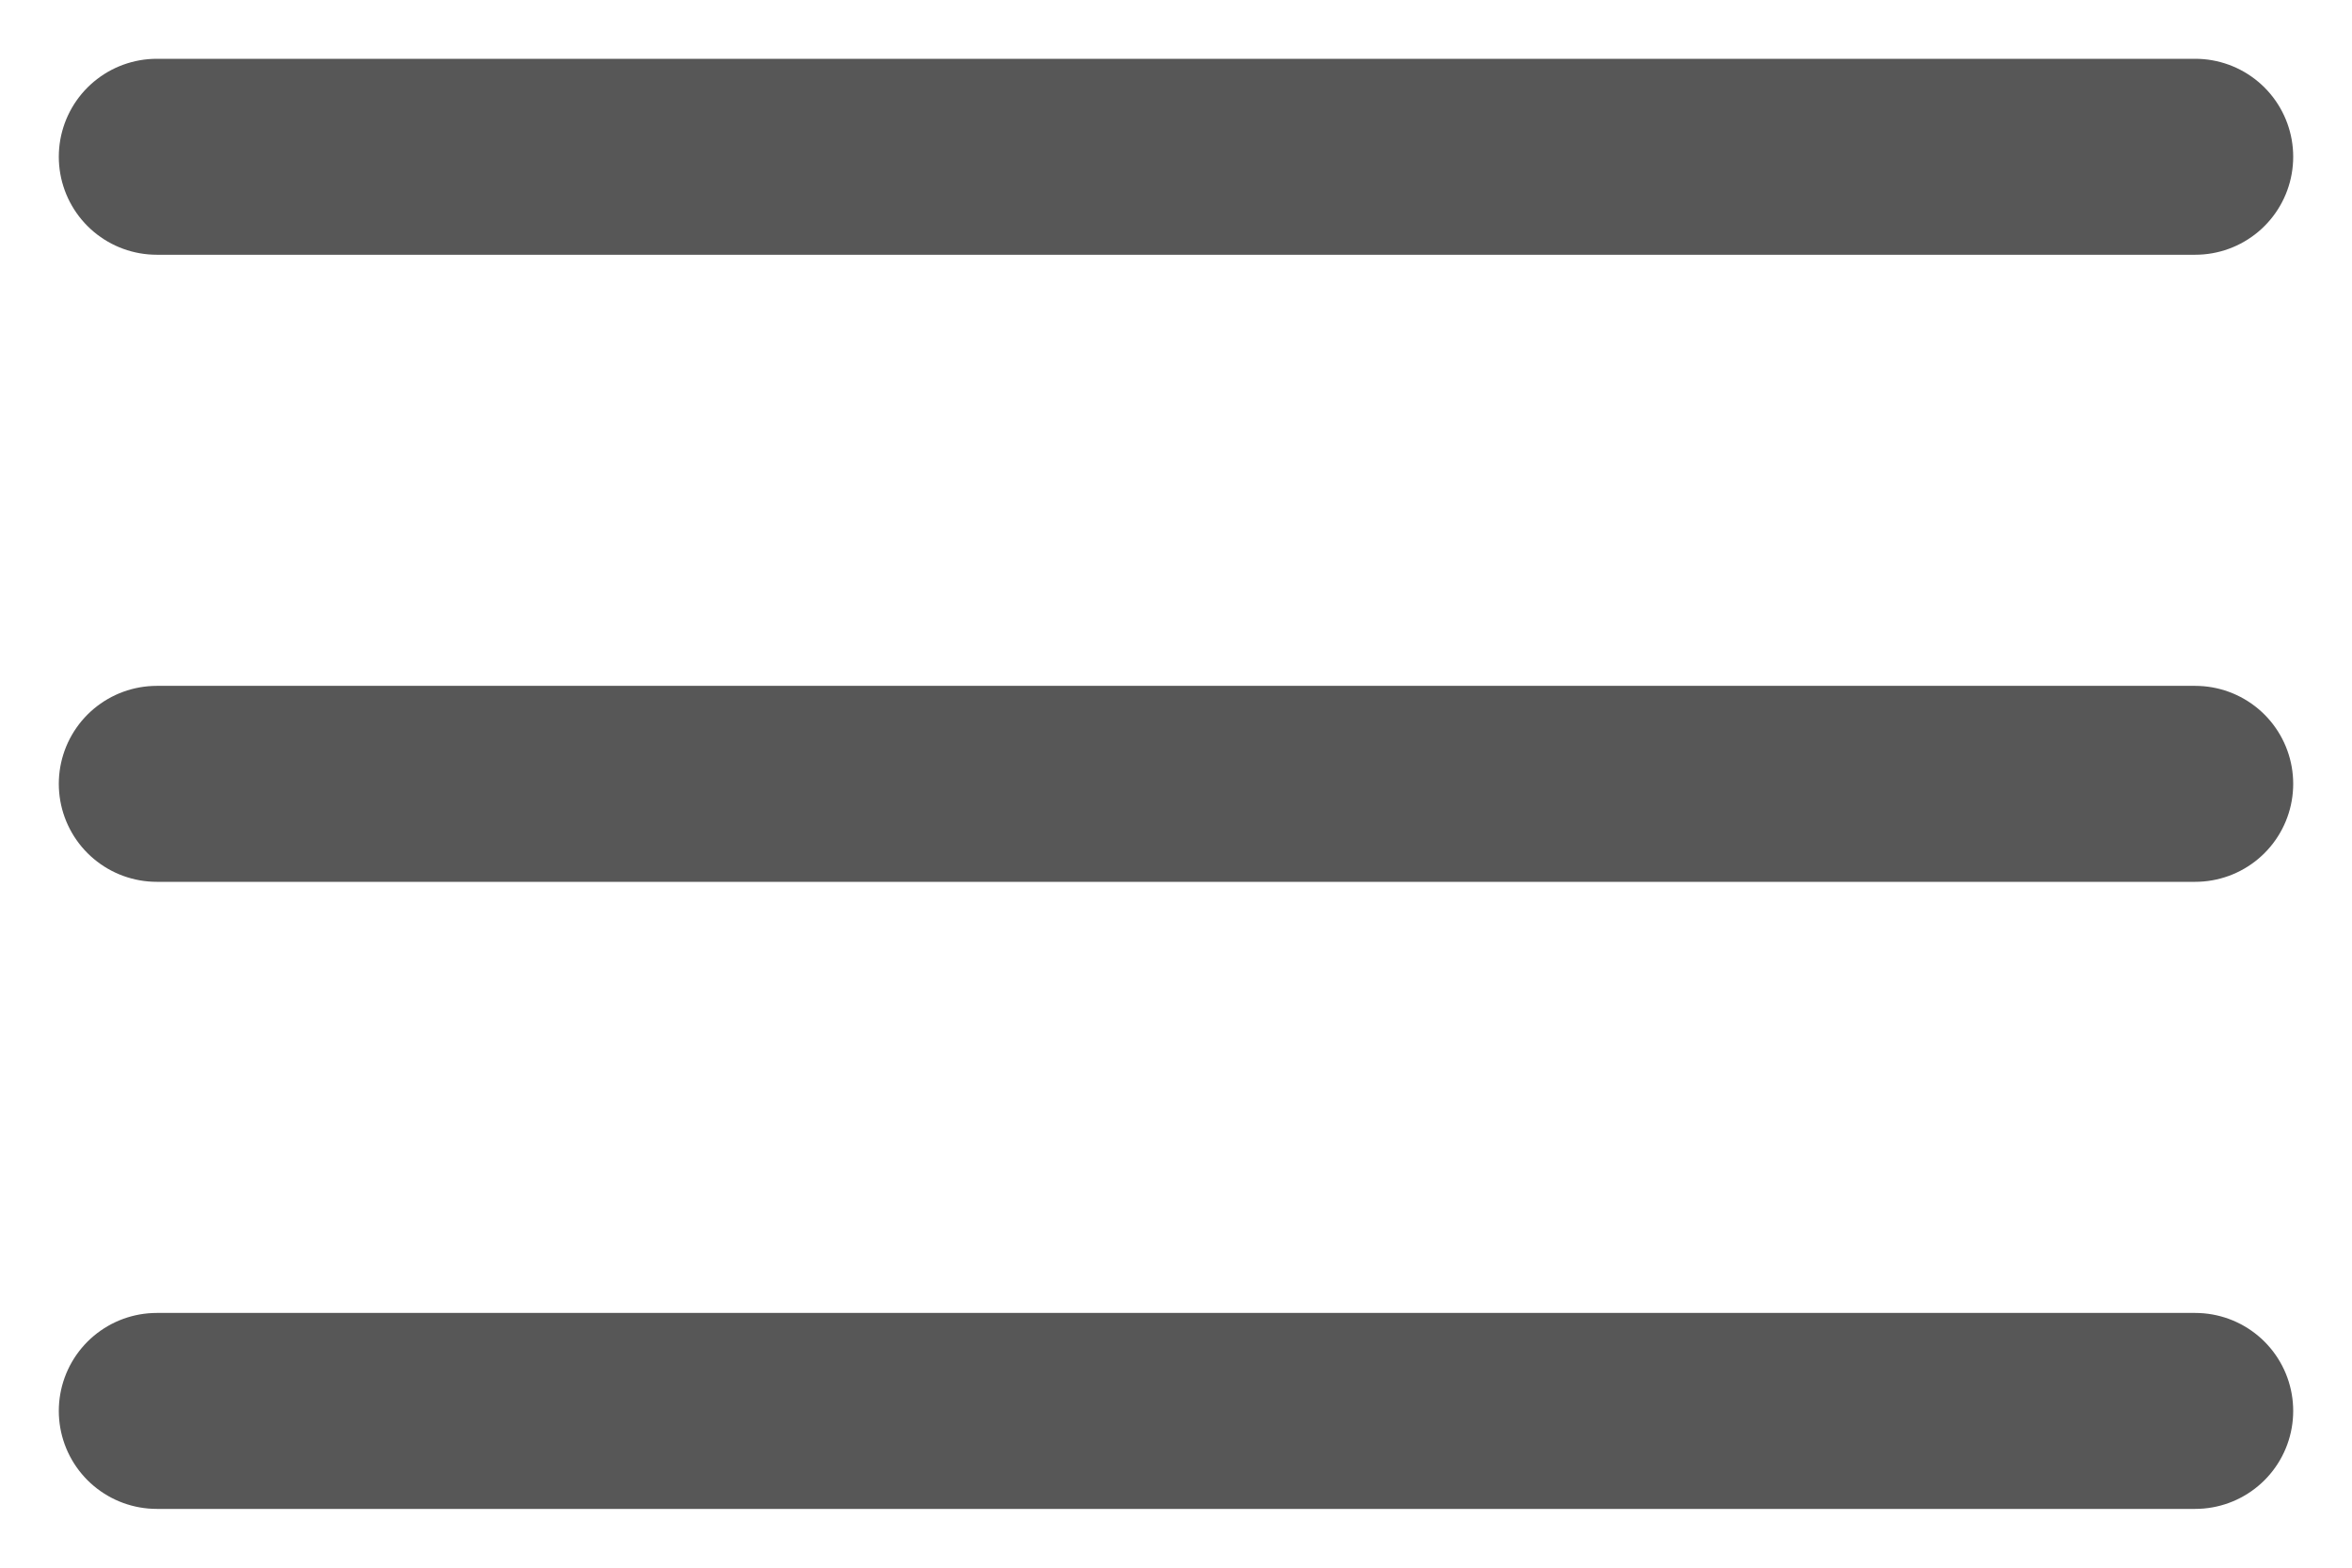
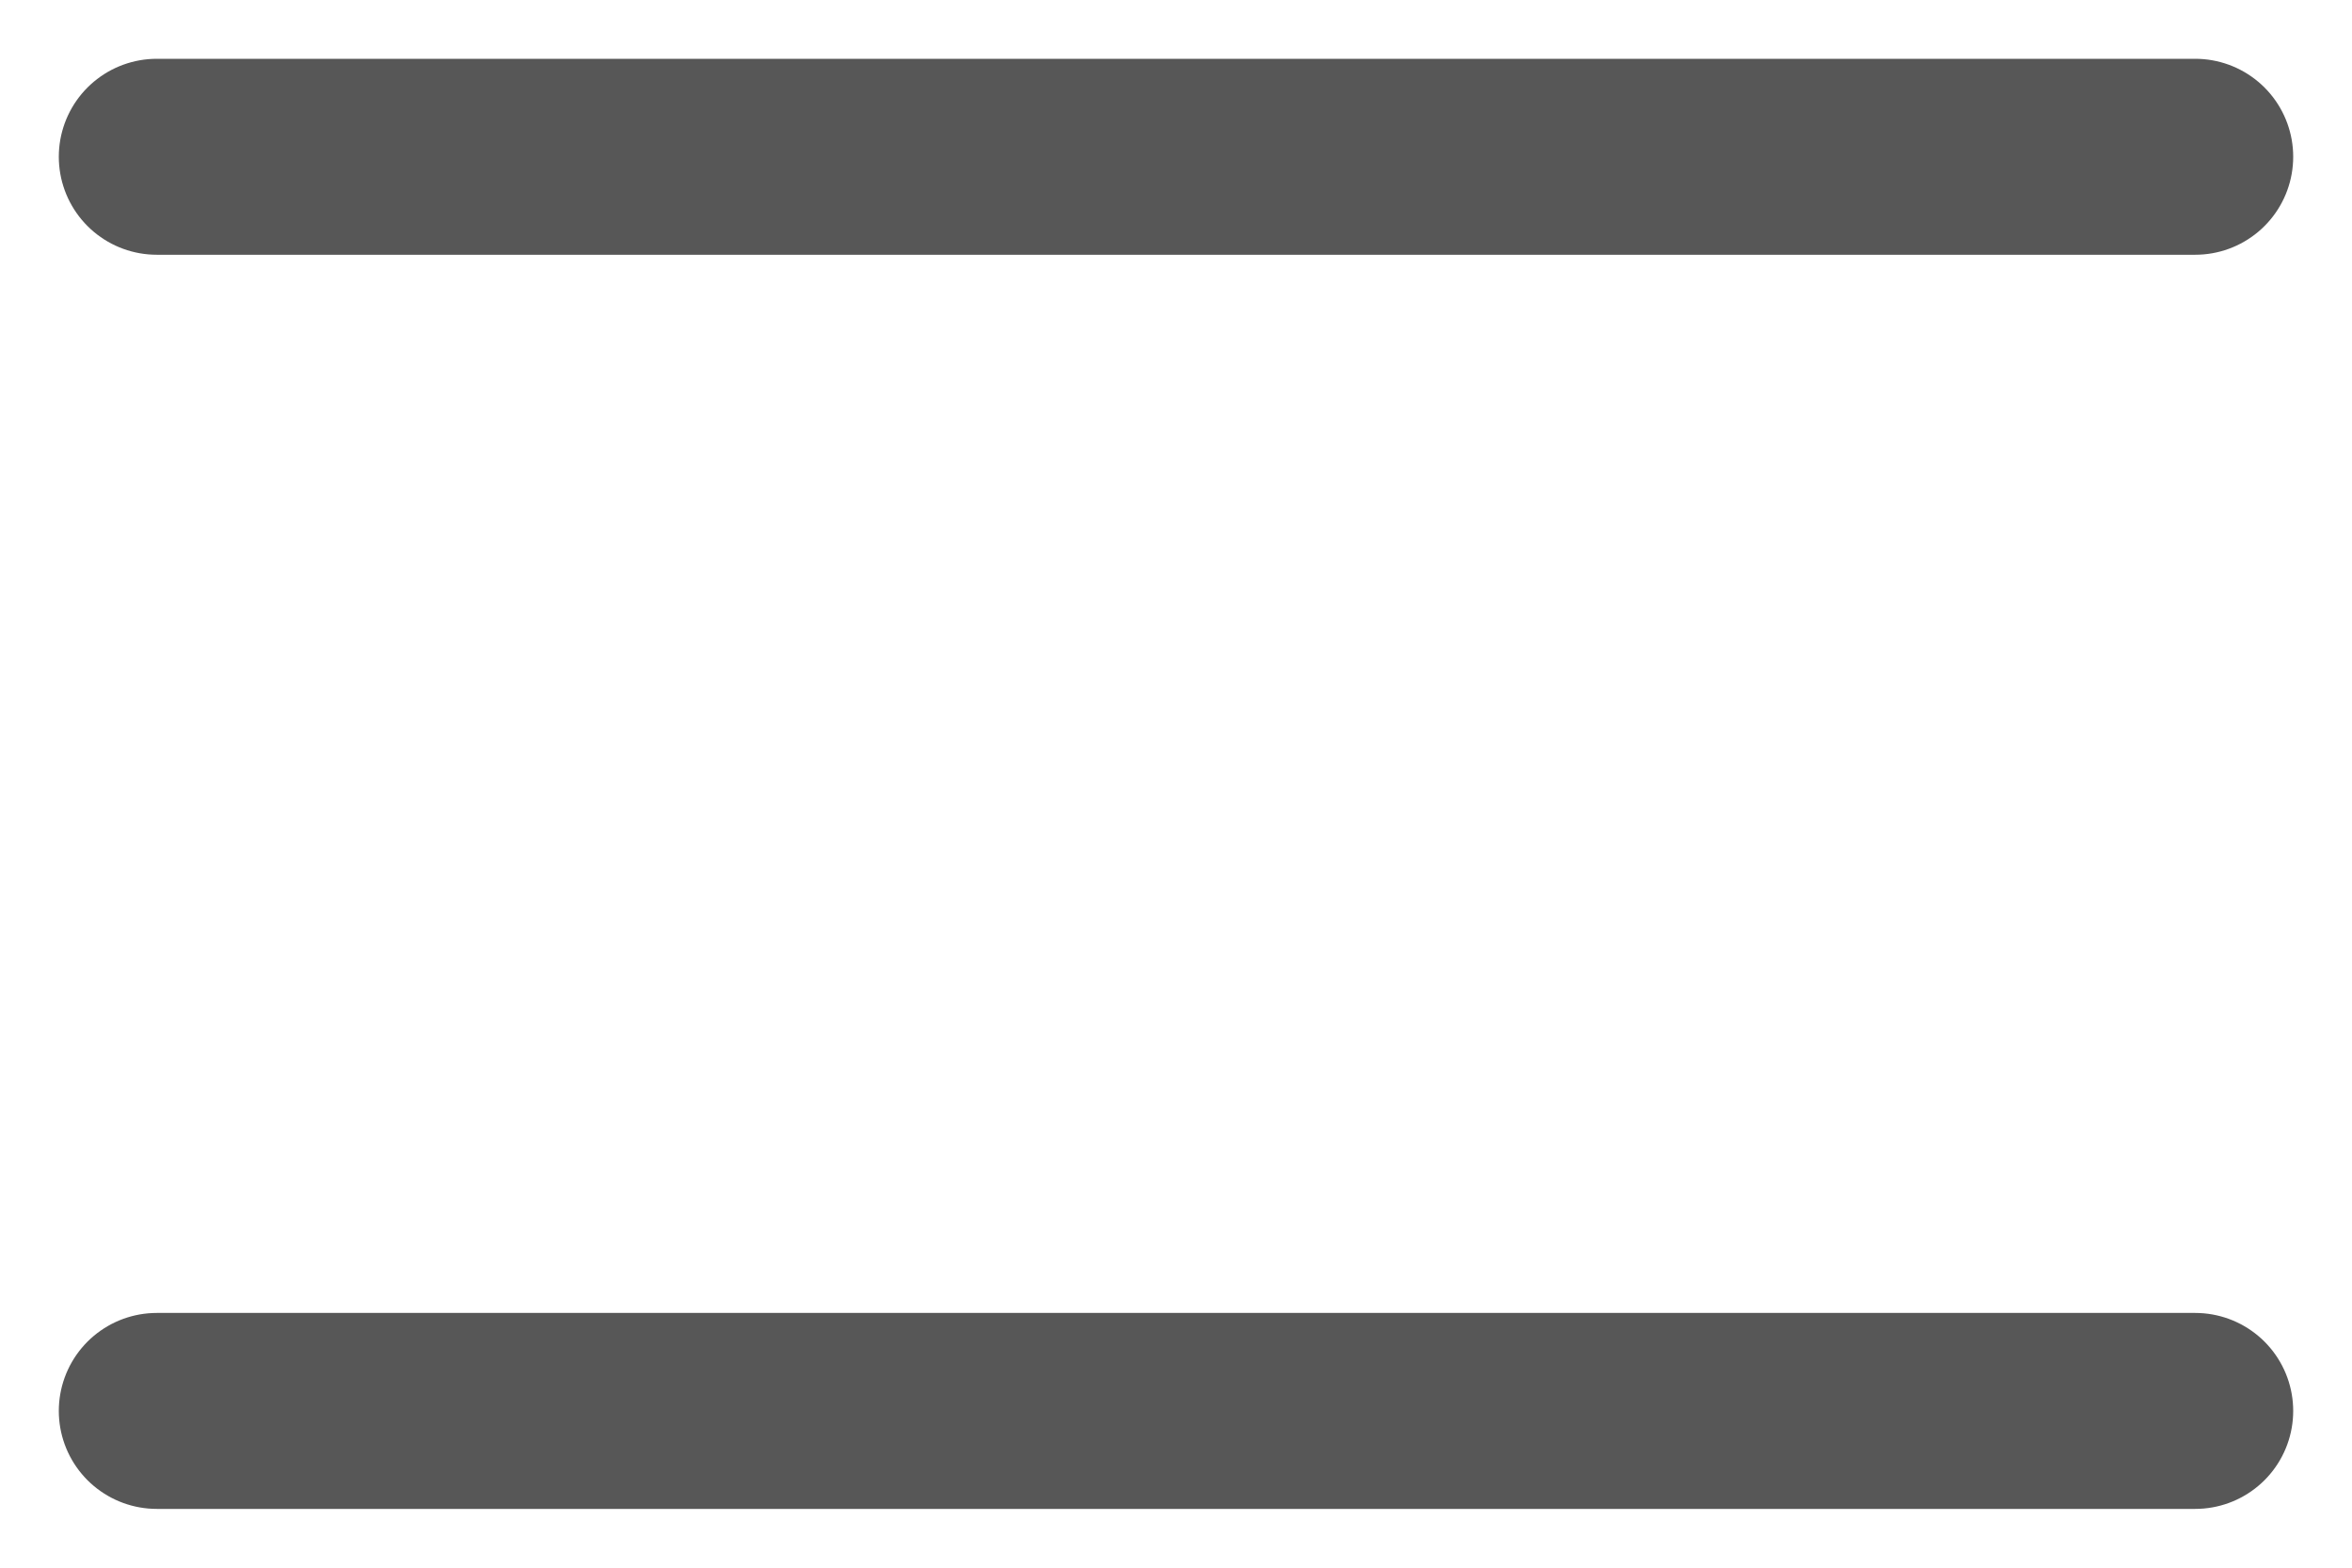
<svg xmlns="http://www.w3.org/2000/svg" width="30" height="20" viewBox="0 0 30 20" fill="none">
  <path d="M2 2H28" stroke="#575757" stroke-width="2.5" stroke-linecap="round" />
-   <path d="M2 10H28" stroke="#575757" stroke-width="2.5" stroke-linecap="round" />
  <path d="M2 18H28" stroke="#575757" stroke-width="2.5" stroke-linecap="round" />
</svg>